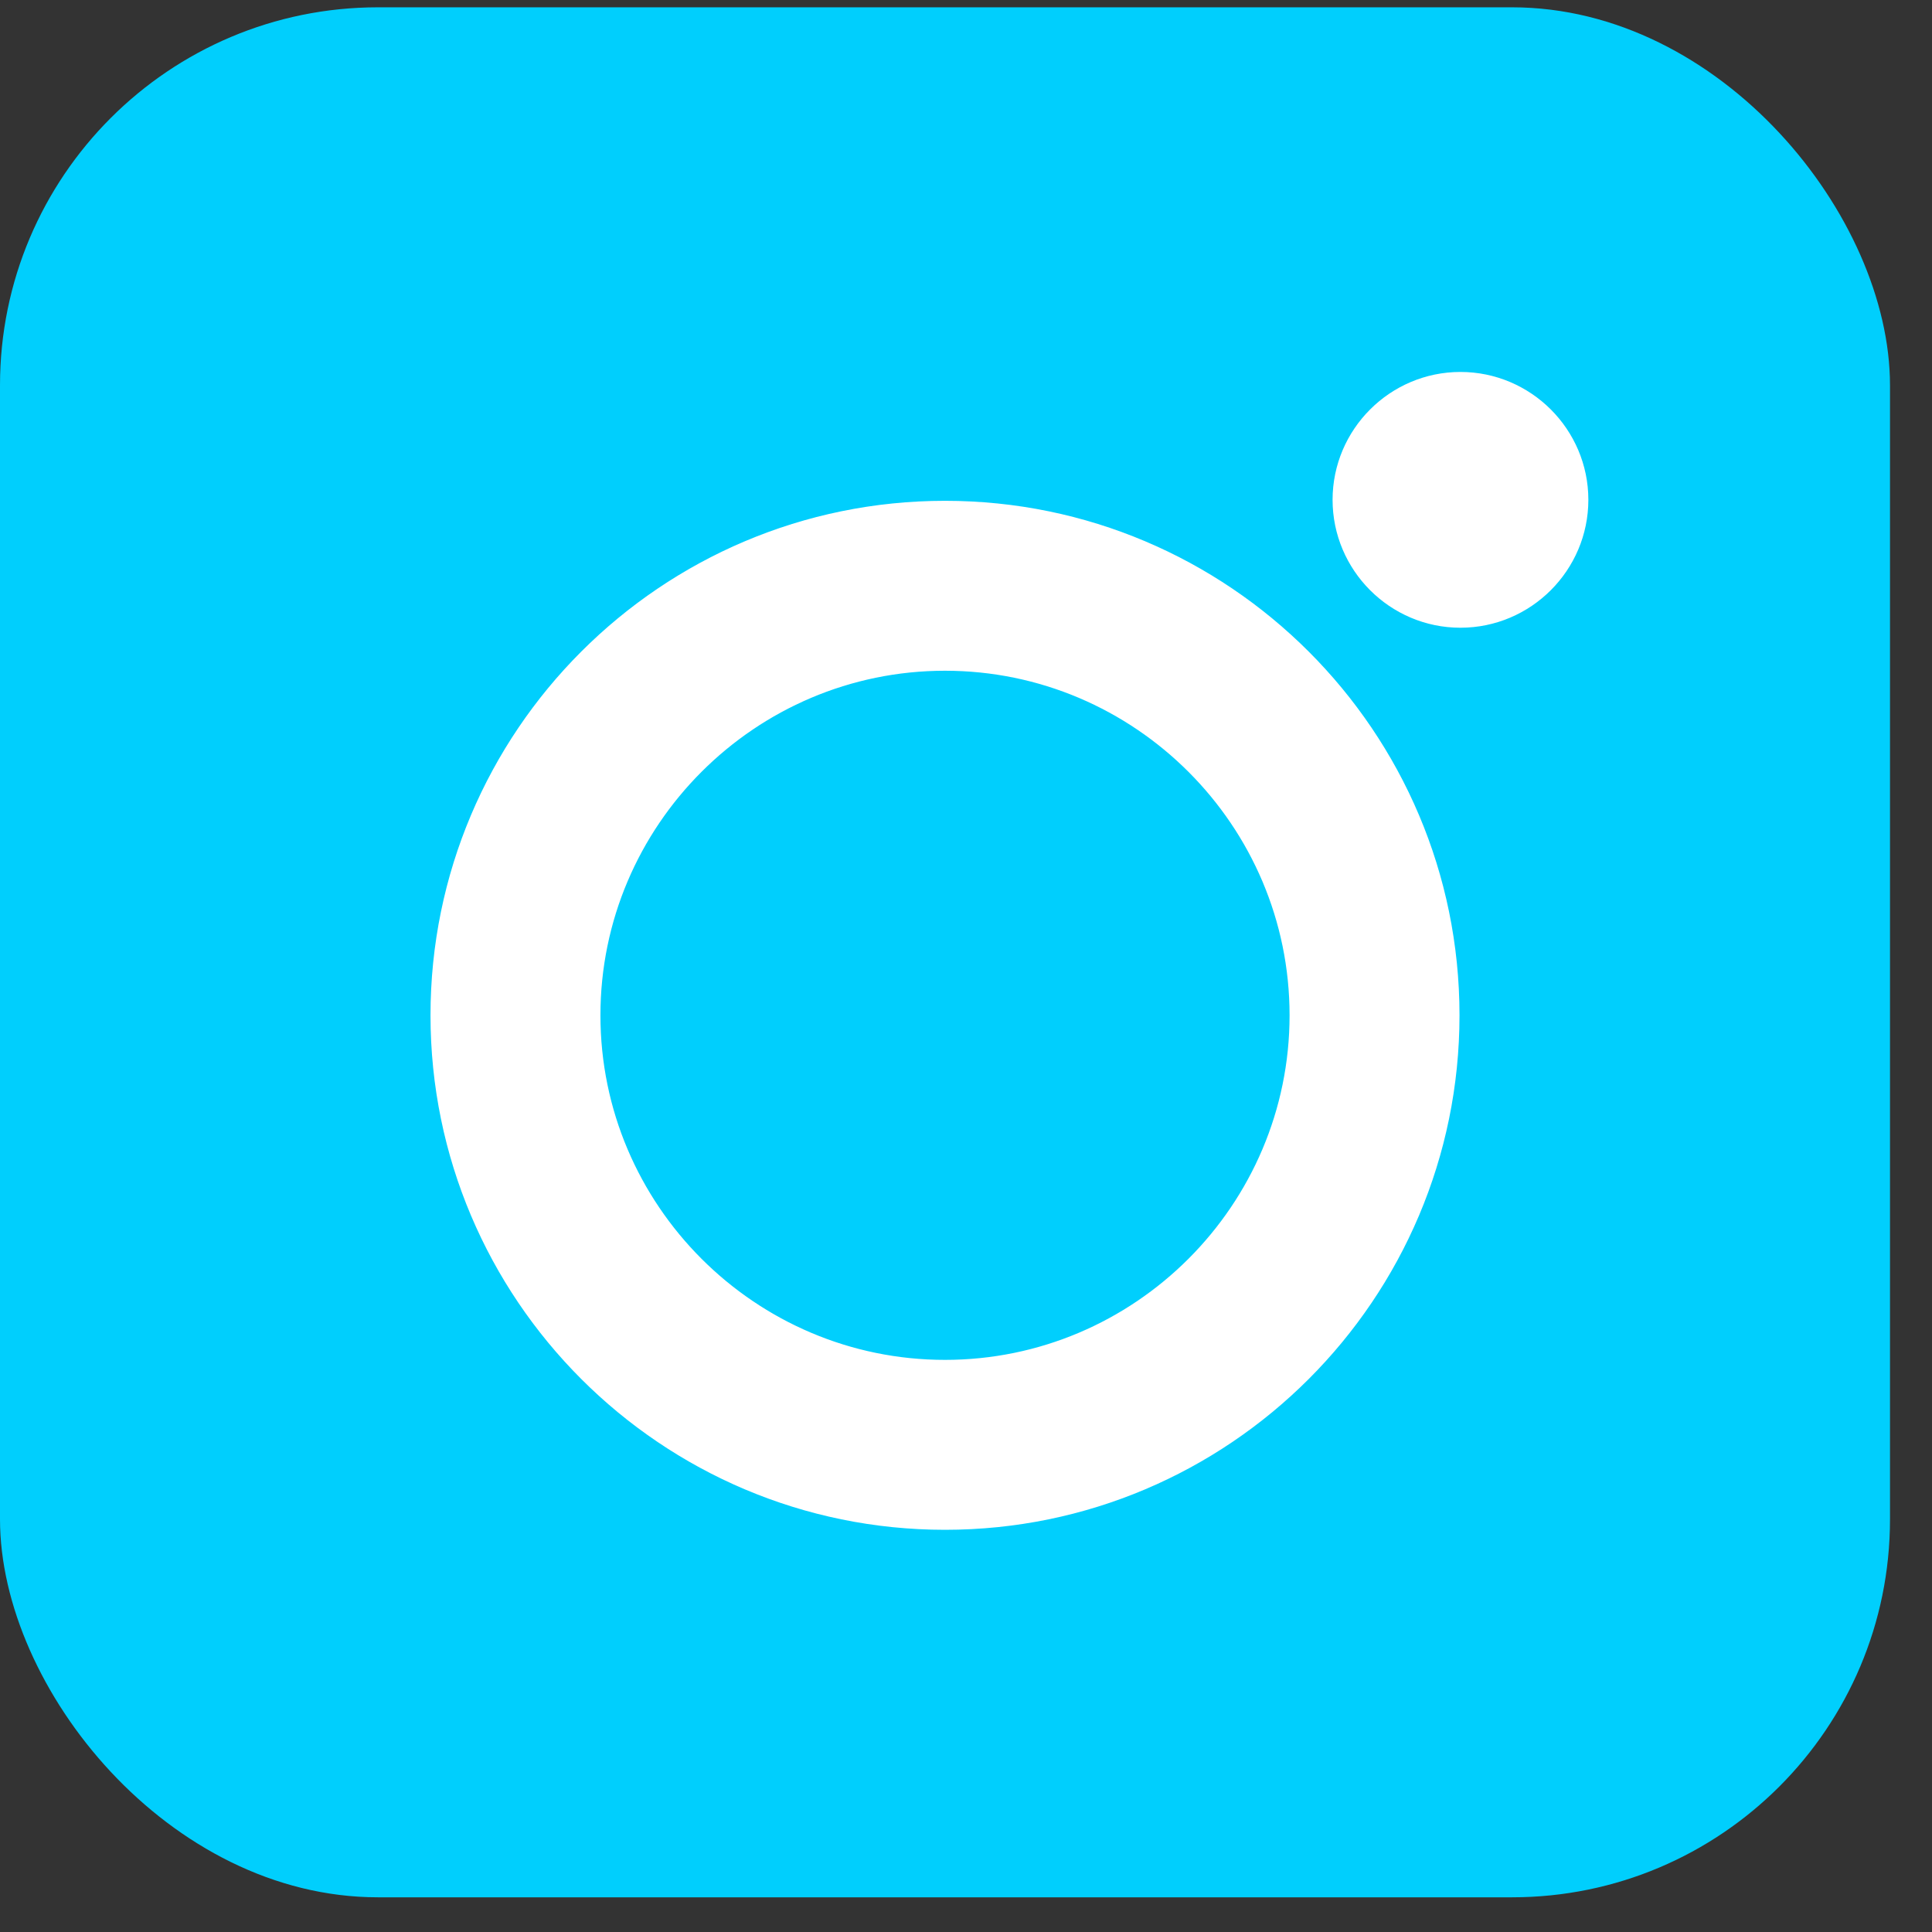
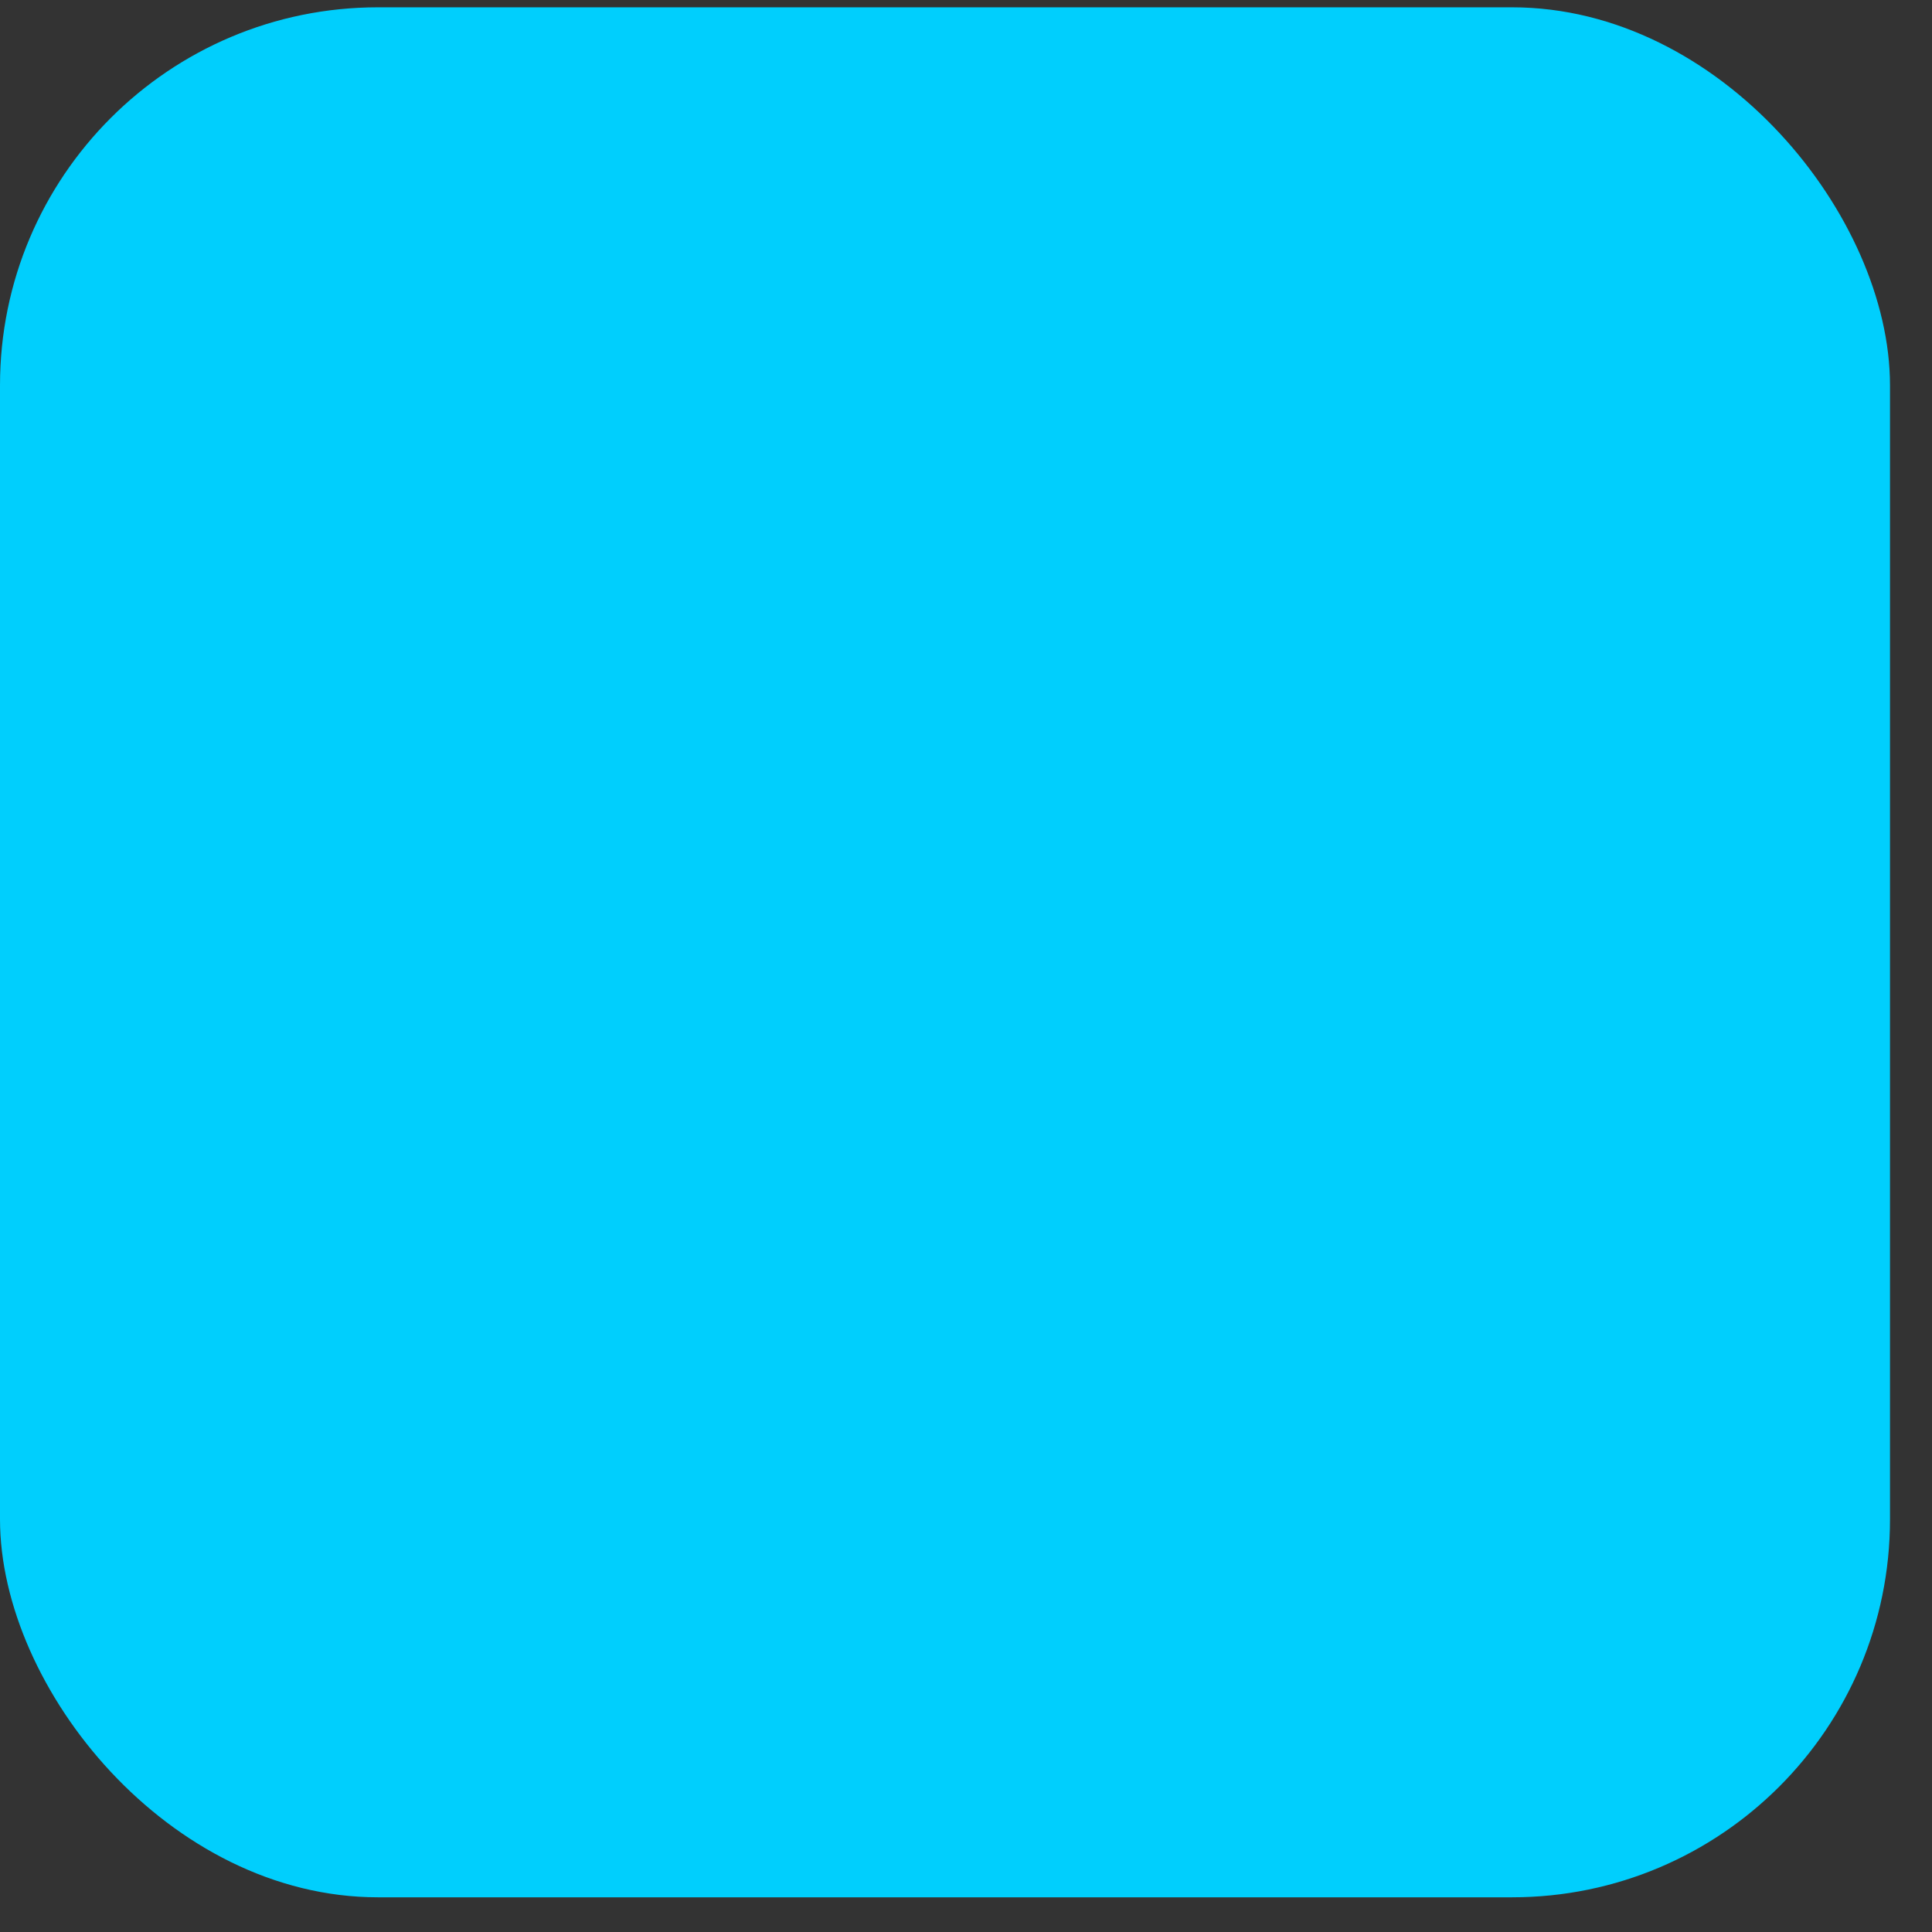
<svg xmlns="http://www.w3.org/2000/svg" width="23" height="23" viewBox="0 0 23 23" fill="none">
  <rect x="0" y="0" width="23" height="23" fill="#333333" stroke="none" />
  <rect y="0.087" width="22.5" height="22.5" rx="4.5" fill="#00CFFD" />
-   <path d="M18.659 5.95C18.659 5.25 18.087 4.678 17.386 4.678C16.686 4.678 16.114 5.25 16.114 5.95C16.114 6.651 16.686 7.223 17.386 7.223C18.087 7.223 18.659 6.651 18.659 5.95ZM17.125 12.087C17.125 8.845 14.492 6.212 11.25 6.212C8.008 6.212 5.375 8.845 5.375 12.087C5.375 15.329 8.008 17.962 11.25 17.962C14.492 17.962 17.125 15.329 17.125 12.087ZM6.898 12.087C6.898 9.689 8.852 7.735 11.25 7.735C13.648 7.735 15.602 9.689 15.602 12.087C15.602 14.485 13.648 16.439 11.25 16.439C8.852 16.439 6.898 14.485 6.898 12.087Z" fill="white" stroke="white" stroke-width="0.5" />
</svg>